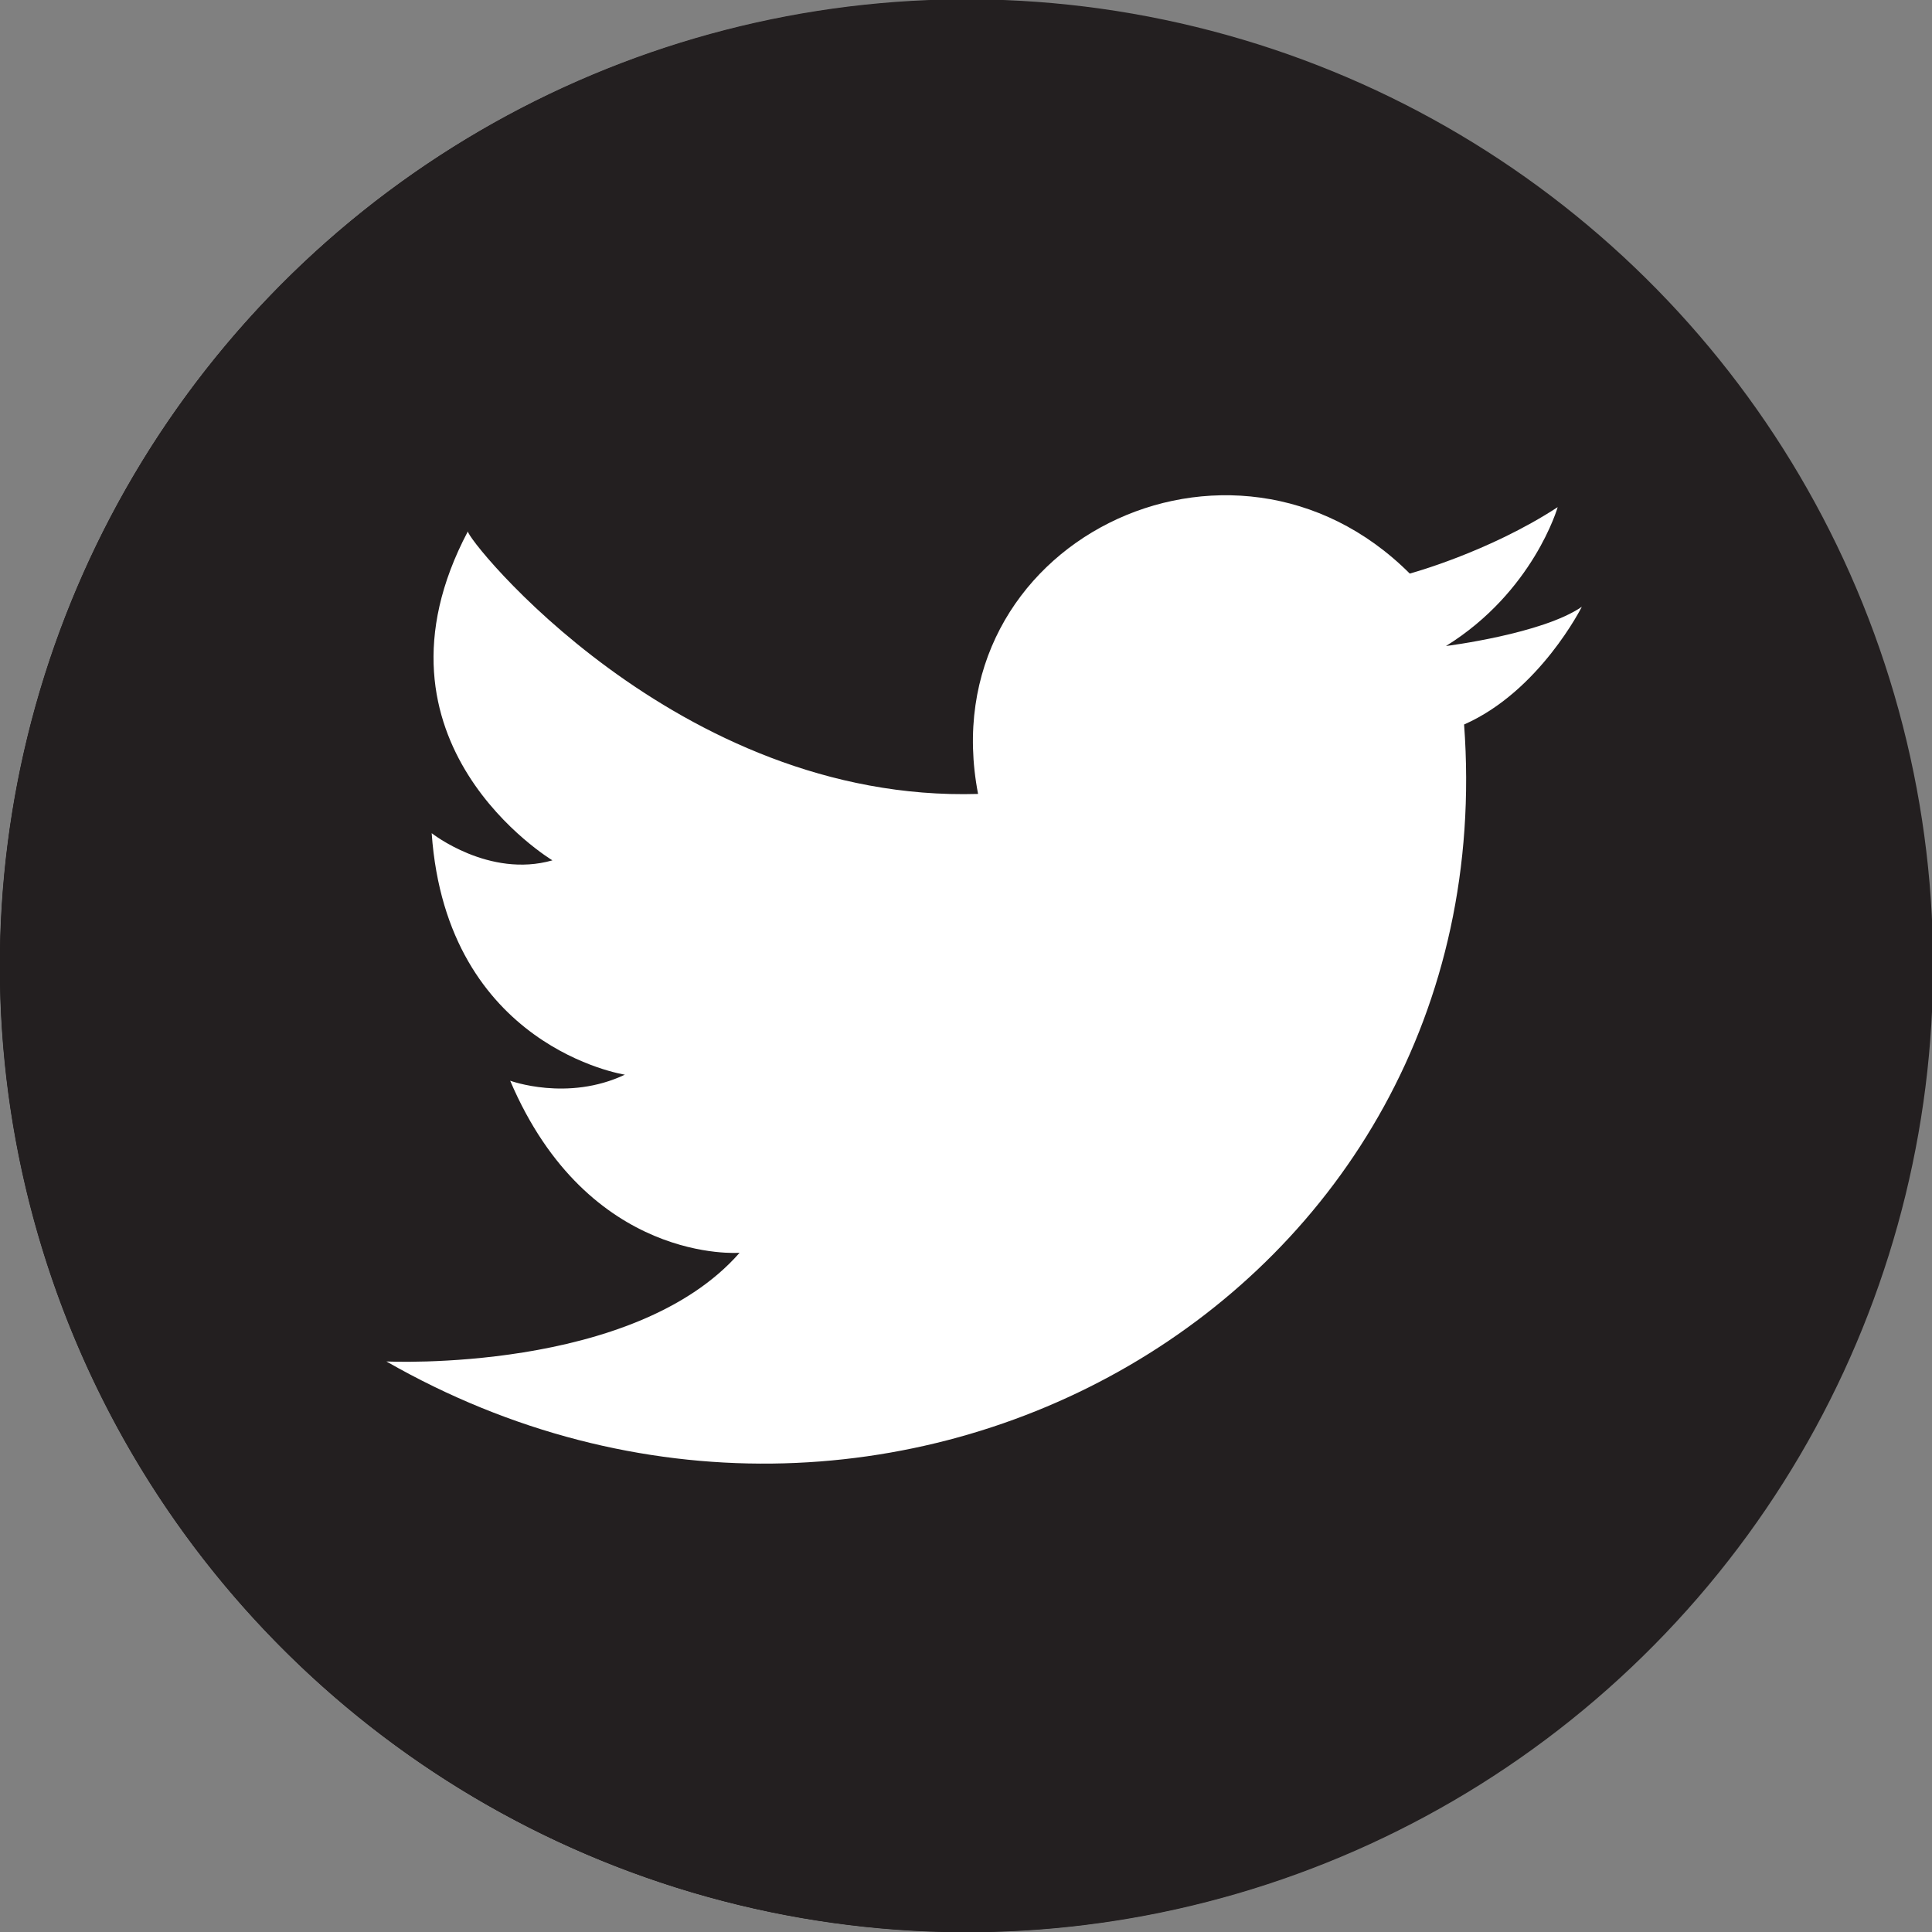
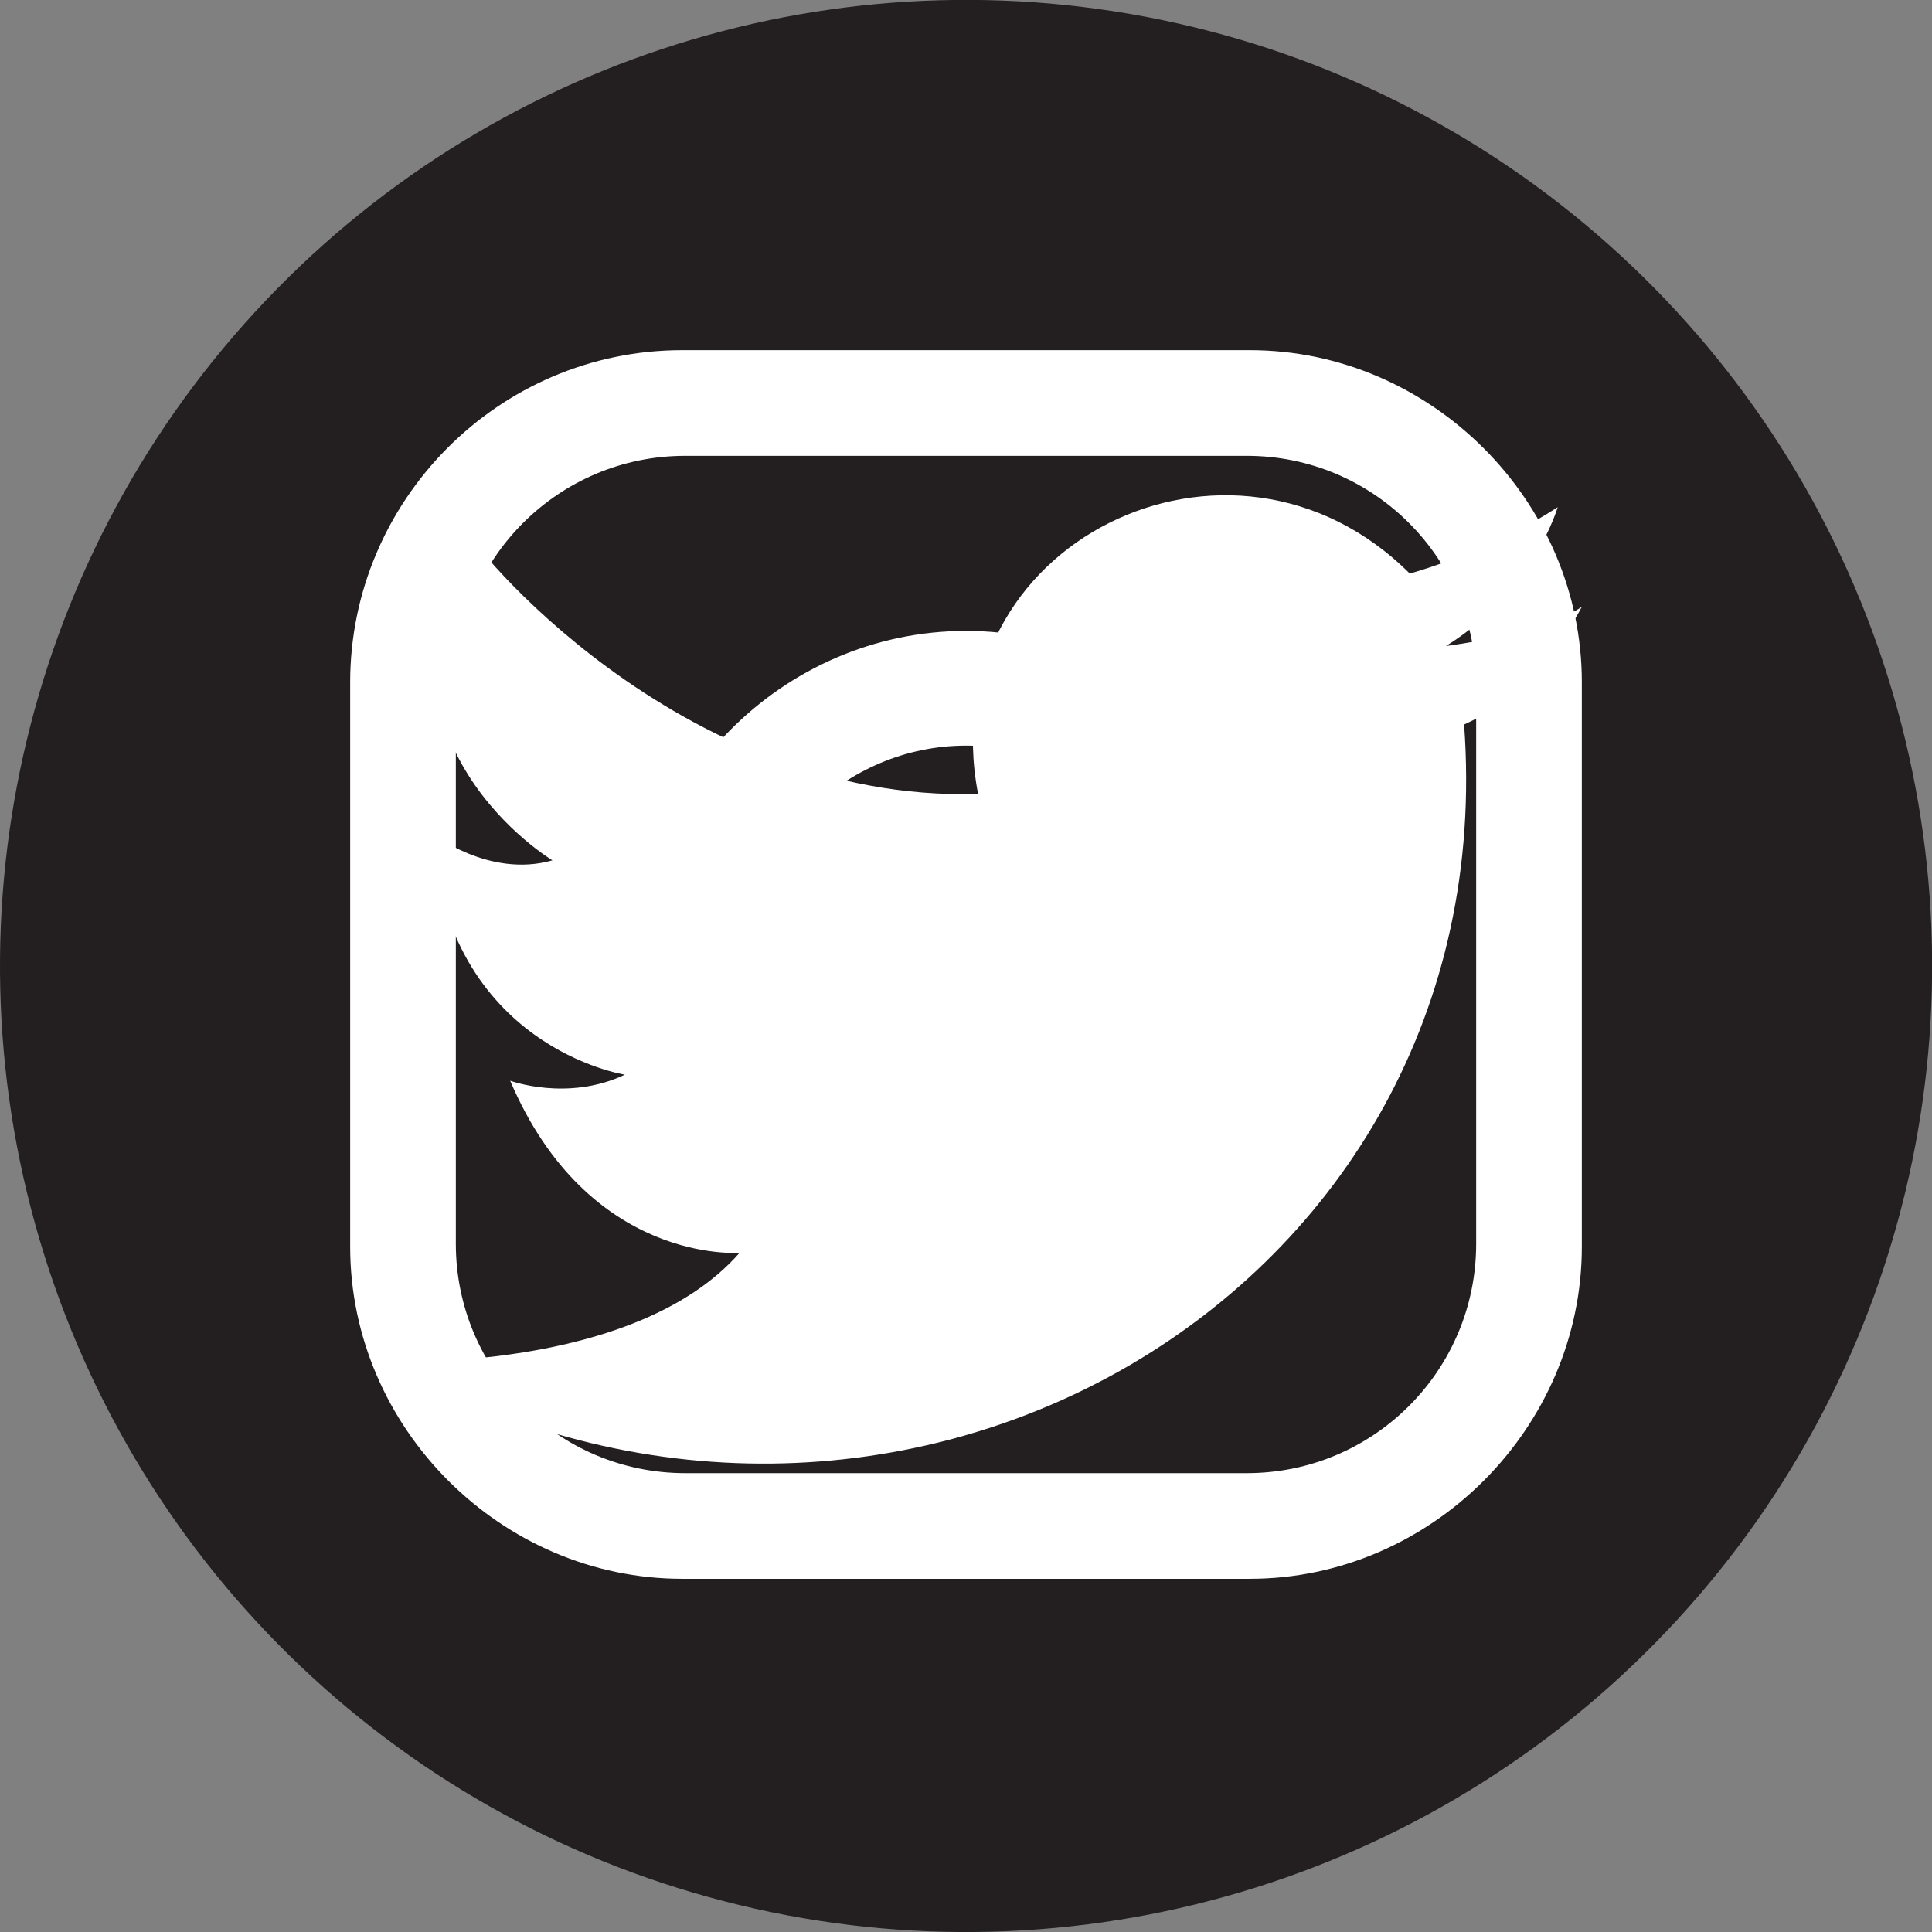
<svg xmlns="http://www.w3.org/2000/svg" version="1.2" baseProfile="tiny" id="Layer_1" x="0px" y="0px" viewBox="0 0 64 64" xml:space="preserve">
  <rect x="0" y="0" width="64" height="64" fill="#808080" stroke="none" />
  <g id="XMLID_6_">
-     <ellipse id="XMLID_4_" transform="matrix(0.237 -0.972 0.972 0.237 -6.667 55.513)" fill-rule="evenodd" fill="#231F20" cx="32" cy="32" rx="32" ry="32" />
    <path id="XMLID_147_" fill-rule="evenodd" fill="#FFFFFF" d="M26,56.1h8.7V36h6.4l1.3-8.1h-7.7v-6.2c0-2.3,2.2-3.6,4.3-3.6h3.8   v-6.7L36,11.1c-6.4-0.4-10,4.7-10,10.7v6.1h-7.3V36H26V56.1z" />
  </g>
  <g id="XMLID_8_">
    <ellipse id="XMLID_15_" transform="matrix(0.707 -0.707 0.707 0.707 21.788 923.645)" fill-rule="evenodd" fill="#231F20" cx="1125.8" cy="435.5" rx="224.8" ry="224.8" />
-     <path id="XMLID_3_" fill-rule="evenodd" fill="#FFFFFF" d="M1059.7,292.3H1192c42.5,0,77.4,35,77.4,77.4v131.6   c0,42.5-35,77.4-77.4,77.4h-132.3c-42.5,0-77.4-35-77.4-77.4V369.7C982.3,327.2,1017.2,292.3,1059.7,292.3L1059.7,292.3z    M1202.9,342.3L1202.9,342.3c8.9,0,16.4,7.5,16.4,16.4l0,0c0,8.9-7.5,16.4-16.4,16.4l0,0c-9.6,0-16.4-7.5-16.4-16.4l0,0   C1186.5,349.9,1193.3,342.3,1202.9,342.3L1202.9,342.3z M1125.5,357.4h0.7c42.5,0,78.1,35.6,78.1,78.1l0,0   c0,43.2-35.6,78.1-78.1,78.1h-0.7c-42.5,0-77.4-35-77.4-78.1l0,0C1048,393,1083,357.4,1125.5,357.4L1125.5,357.4z M1125.5,384.1   h0.7c28.1,0,51.4,23.3,51.4,51.4l0,0c0,28.8-23.3,52.1-51.4,52.1h-0.7c-28.1,0-51.4-23.3-51.4-52.1l0,0   C1074.1,407.4,1097.4,384.1,1125.5,384.1L1125.5,384.1z M1060.4,317h130.9c29.5,0,53.5,24,53.5,53.5v130.2   c0,29.5-24,53.5-53.5,53.5h-130.9c-29.5,0-53.5-24-53.5-53.5V370.4C1006.9,340.9,1030.9,317,1060.4,317L1060.4,317z" />
  </g>
  <g id="XMLID_1_">
    <ellipse id="XMLID_12_" transform="matrix(0.218 -0.976 0.976 0.218 -6.206 56.255)" fill-rule="evenodd" fill="#231F20" cx="32" cy="32" rx="32" ry="32" />
    <path id="XMLID_2_" fill-rule="evenodd" fill="#FFFFFF" d="M22.6,11.6h18.8c6,0,11,5,11,11v18.7c0,6-5,11-11,11H22.6   c-6,0-11-5-11-11V22.6C11.6,16.6,16.5,11.6,22.6,11.6L22.6,11.6z M43,18.7L43,18.7c1.3,0,2.3,1.1,2.3,2.3l0,0   c0,1.3-1.1,2.3-2.3,2.3l0,0c-1.4,0-2.3-1.1-2.3-2.3l0,0C40.6,19.8,41.6,18.7,43,18.7L43,18.7z M32,20.9L32,20.9   c6.1,0,11.2,5.1,11.2,11.1l0,0c0,6.1-5.1,11.1-11.1,11.1H32c-6,0-11-5-11-11.1l0,0C20.9,26,25.9,20.9,32,20.9L32,20.9z M32,24.7   L32,24.7c4.1,0,7.4,3.3,7.4,7.3l0,0c0,4.1-3.3,7.4-7.3,7.4H32c-4,0-7.3-3.3-7.3-7.4l0,0C24.6,28,28,24.7,32,24.7L32,24.7z    M22.7,15.1h18.6c4.2,0,7.6,3.4,7.6,7.6v18.5c0,4.2-3.4,7.6-7.6,7.6H22.7c-4.2,0-7.6-3.4-7.6-7.6V22.7   C15.1,18.5,18.5,15.1,22.7,15.1L22.7,15.1z" />
  </g>
  <g id="XMLID_13_">
-     <ellipse id="XMLID_30_" transform="matrix(0.16 -0.987 0.987 0.16 -4.713 58.461)" fill-rule="evenodd" fill="#231F20" cx="32" cy="32" rx="32" ry="32" />
    <path id="XMLID_36_" fill-rule="evenodd" fill="#FFFFFF" d="M32.4,26.3c-1.6-8.3,8.4-13.2,14.3-7.3c0,0,2.6-0.7,4.9-2.2   c0,0-0.8,2.8-3.7,4.6c0,0,3.2-0.4,4.5-1.3c0,0-1.4,2.8-3.9,3.9c1.4,19-19.1,30.6-35.7,21.1c0,0,8.2,0.4,11.7-3.6c0,0-5,0.4-7.6-5.7   c0,0,1.9,0.7,3.8-0.2c0,0-5.9-0.9-6.4-8c0,0,1.9,1.5,4,0.9c0,0-6.5-3.9-2.8-10.9C15.4,17.8,22.4,26.6,32.4,26.3L32.4,26.3z" />
  </g>
</svg>